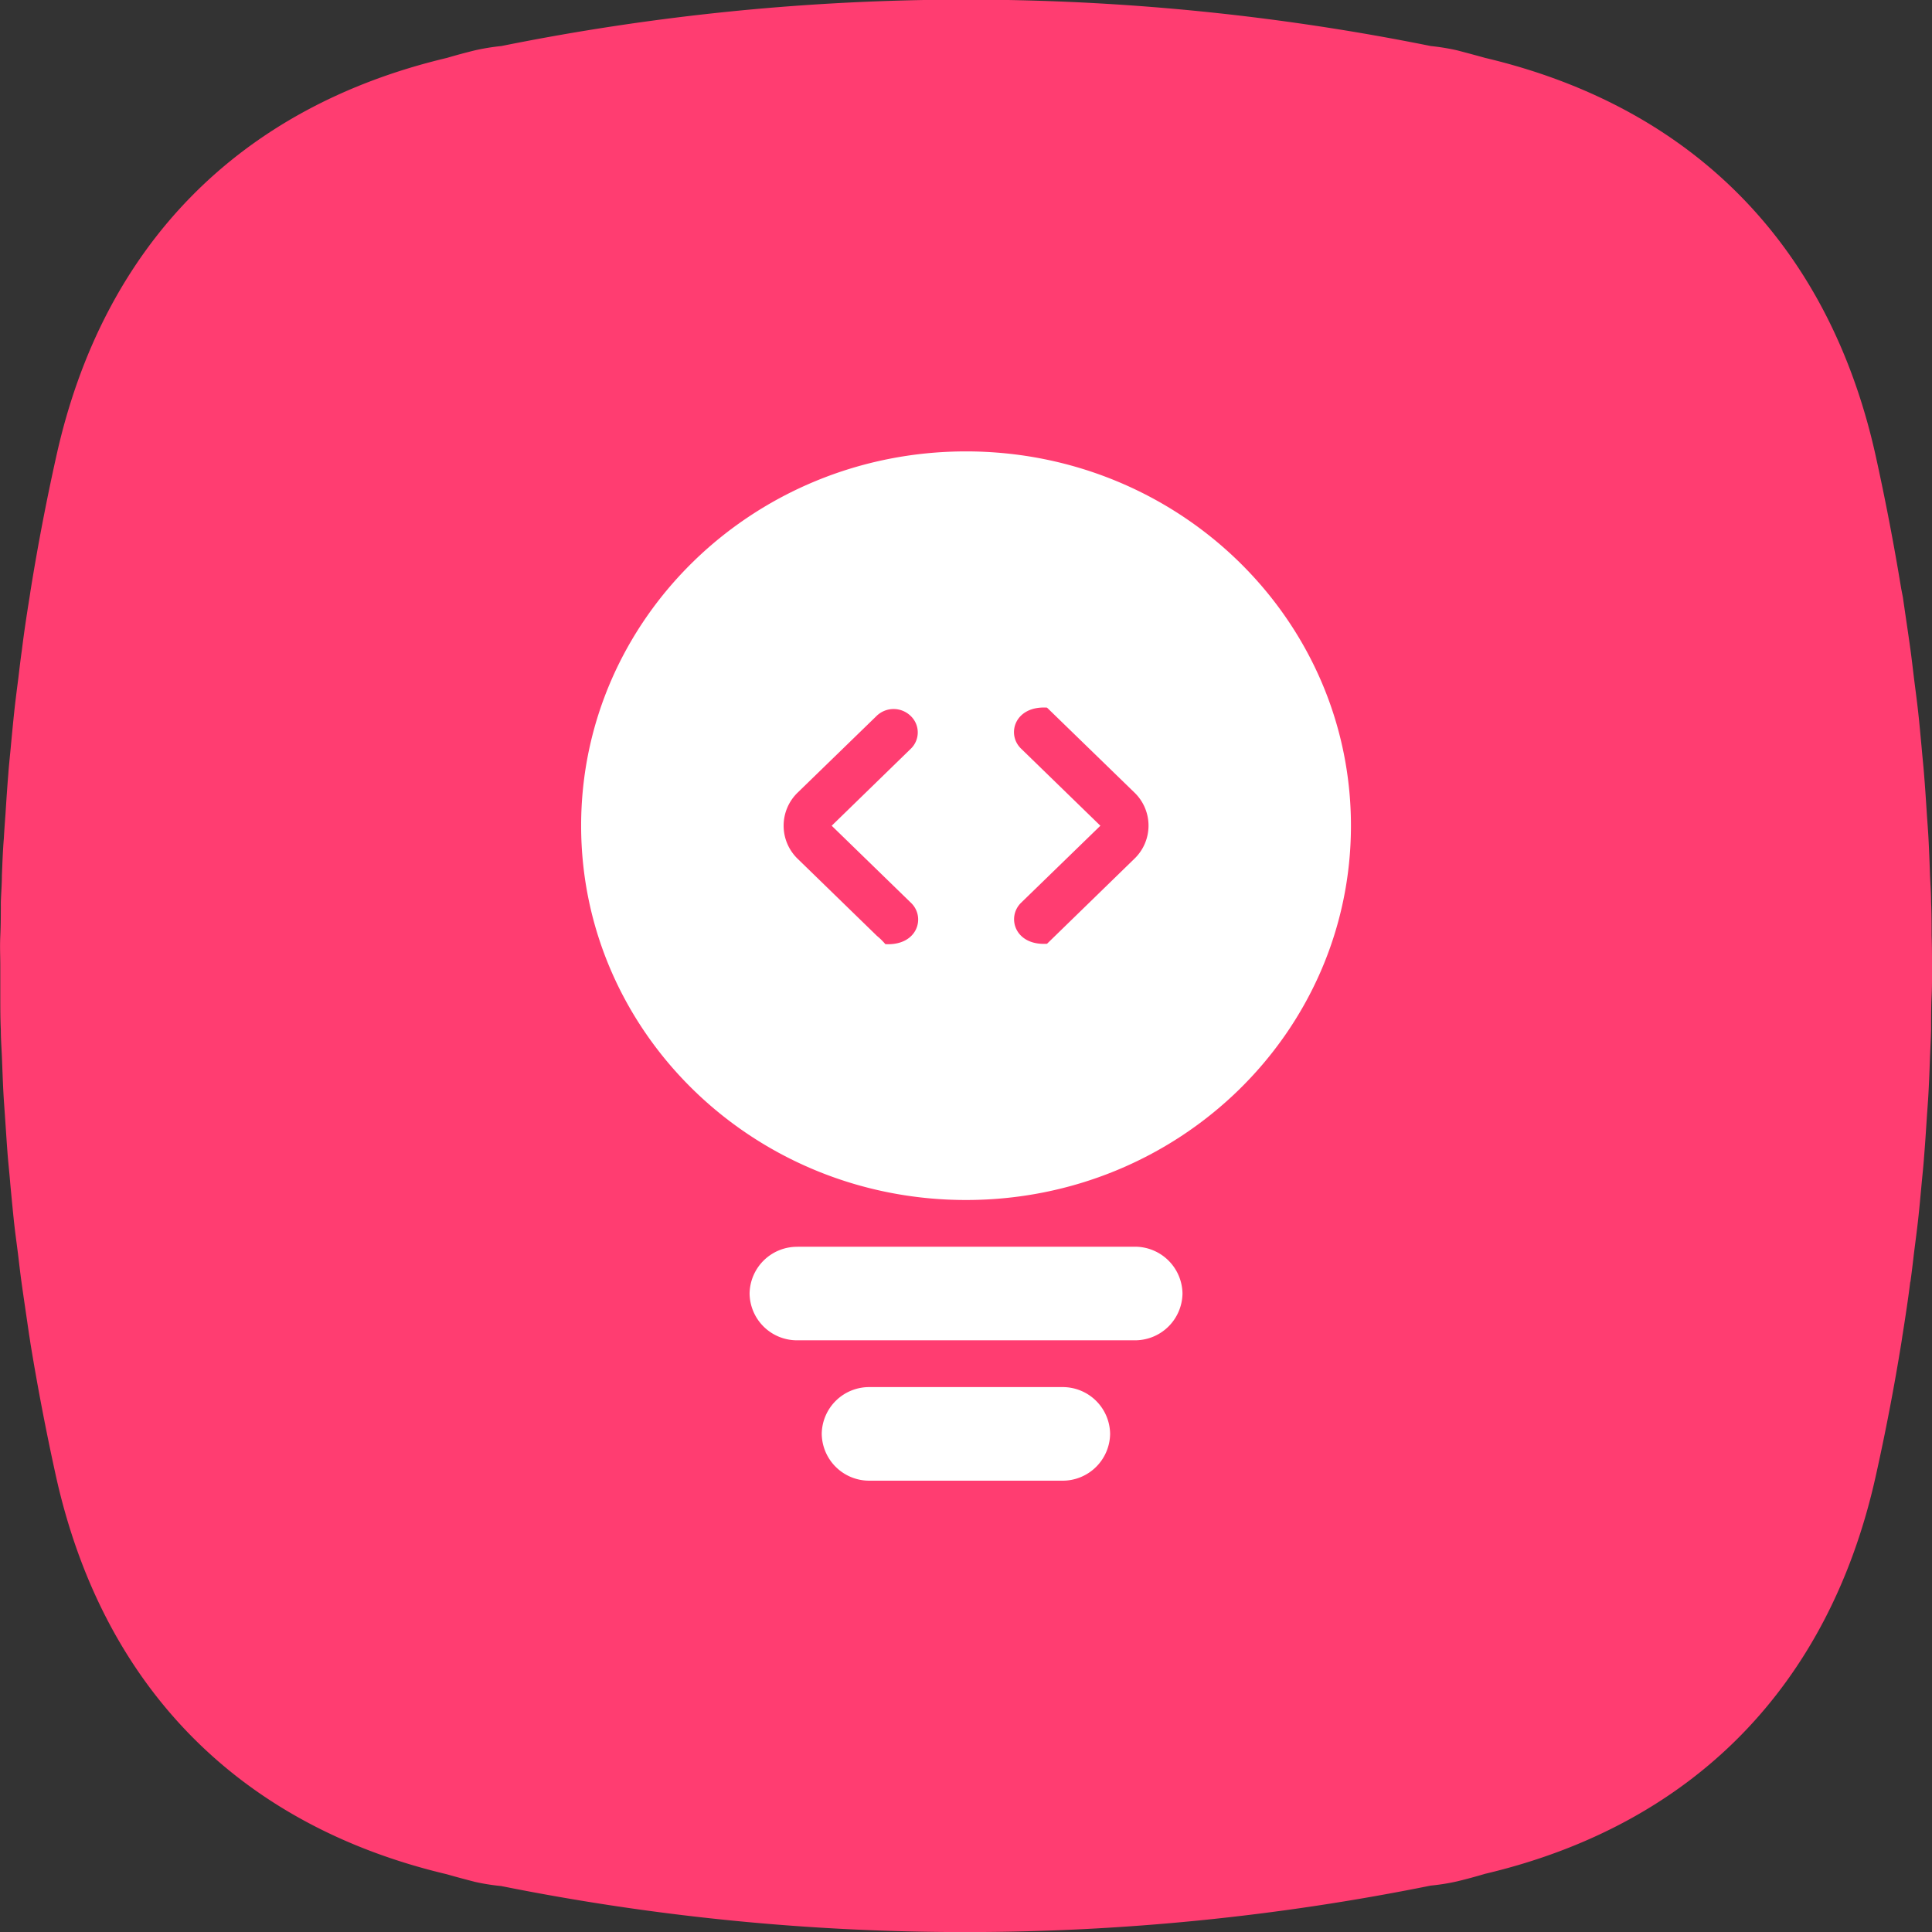
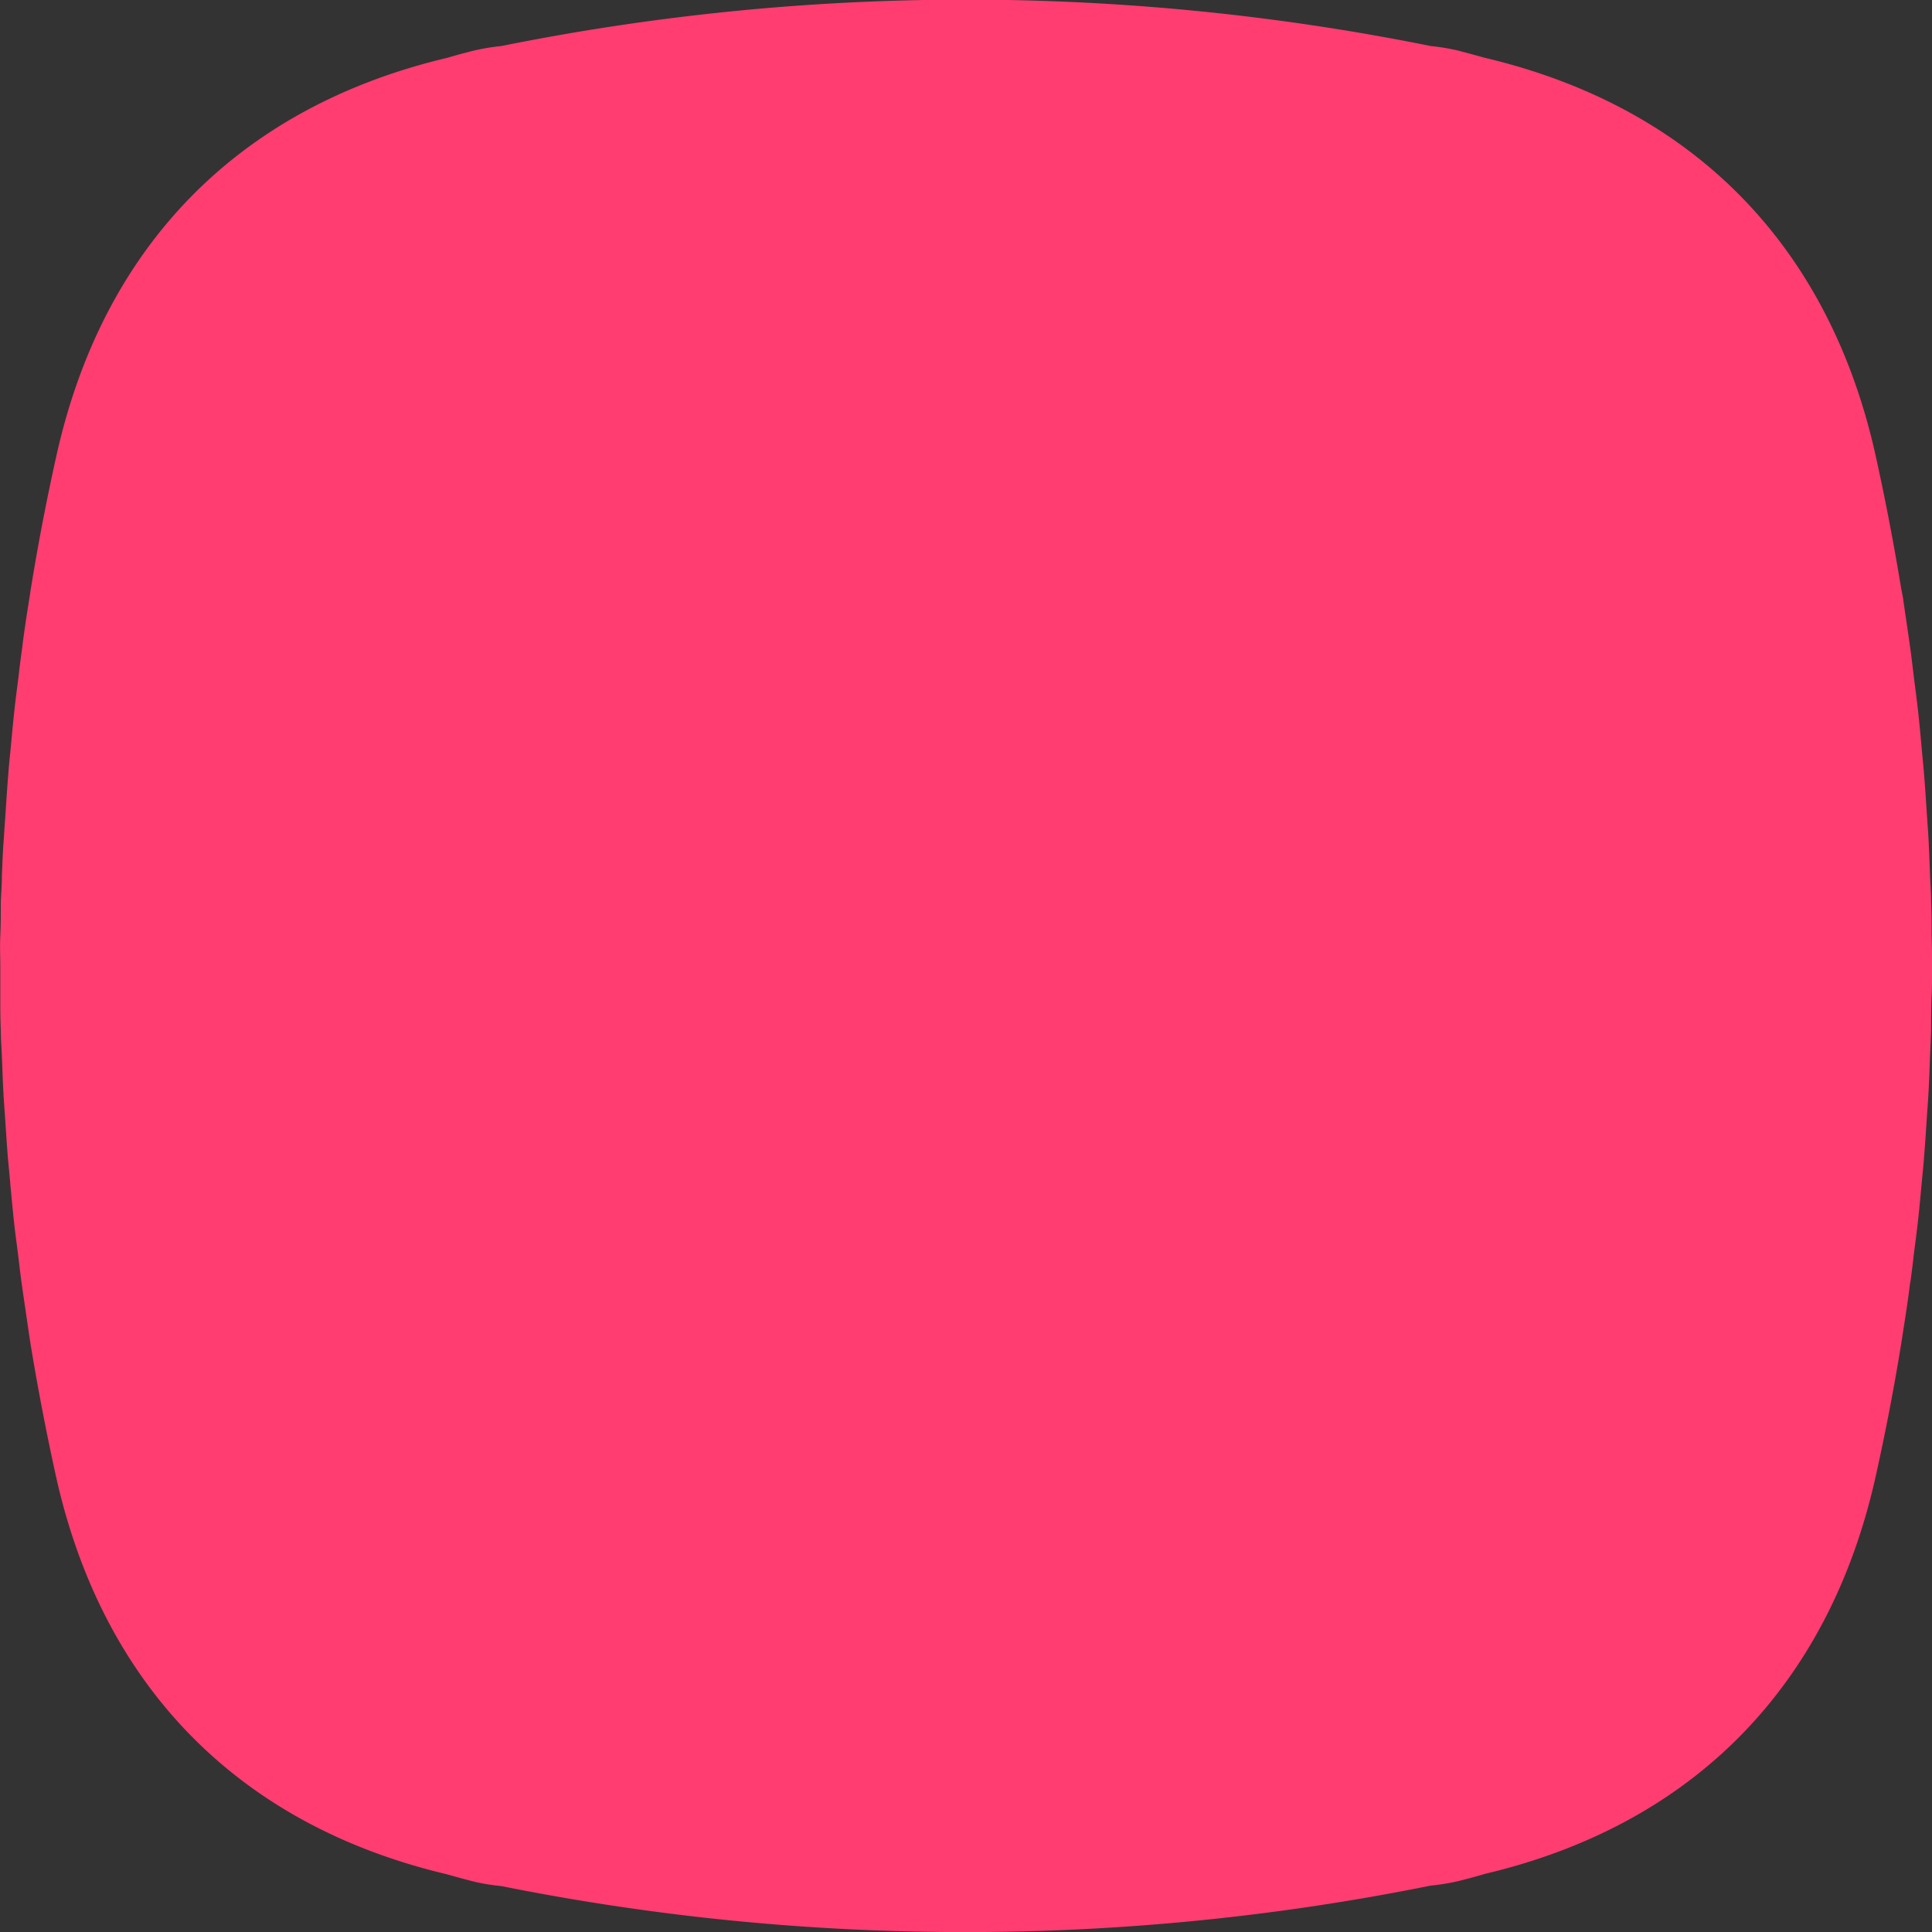
<svg xmlns="http://www.w3.org/2000/svg" id="Layer_1" data-name="Layer 1" viewBox="0 0 255.99 256">
  <rect x="0" y="0" width="255.99" height="256" fill="#333333" stroke="none" />
  <defs>
    <style>.cls-1{fill:#ff3d71;}.cls-2{fill:#fff;}</style>
  </defs>
  <g id="Rectangle">
    <path id="Mask-2" class="cls-1" d="M253.13,169.85c.17-1.23.32-2.47.46-3.71.19-1.51.39-3,.56-4.52s.32-3.22.47-4.83c.11-1.17.24-2.34.32-3.52.14-1.7.25-3.41.36-5.12.07-1.08.16-2.17.22-3.26.09-1.65.15-3.3.21-4.95.05-1.16.11-2.33.14-3.49,0-1.5,0-3,.07-4.48s.05-2.65.05-4,0-2.64-.05-4c0-1.49,0-3-.07-4.48,0-1.16-.09-2.33-.14-3.49-.06-1.65-.12-3.3-.21-5-.06-1.09-.15-2.18-.22-3.27-.11-1.7-.22-3.41-.36-5.12-.09-1.17-.22-2.34-.32-3.52-.15-1.6-.29-3.2-.47-4.82s-.37-3-.56-4.52c-.15-1.24-.29-2.47-.46-3.71-.32-2.31-.67-4.61-1-6.92L251.91,78q-1.44-8.79-3.37-17.55c-6.16-27.89-24.21-46.26-51.76-52.78-1.22-.34-2.45-.67-3.71-1a29.51,29.51,0,0,0-3.49-.57,311.33,311.33,0,0,0-123.15,0,29.34,29.34,0,0,0-3.5.57c-1.26.31-2.49.64-3.7,1C31.68,14.2,13.63,32.57,7.46,60.45Q5.51,69.21,4.09,78c-.07.41-.12.82-.19,1.23-.37,2.3-.72,4.6-1,6.9-.18,1.24-.32,2.47-.47,3.72-.19,1.5-.39,3-.55,4.52s-.32,3.2-.47,4.82c-.11,1.17-.24,2.33-.32,3.5-.14,1.71-.25,3.42-.36,5.13-.08,1.09-.16,2.18-.22,3.27C.37,112.73.32,114.38.25,116c0,1.17-.1,2.34-.14,3.52,0,1.5,0,3-.07,4.48s0,2.65,0,4,0,2.65,0,4c0,1.5,0,3,.07,4.48,0,1.17.09,2.34.14,3.52.07,1.65.12,3.29.21,4.93.06,1.09.15,2.19.22,3.28.12,1.71.22,3.41.36,5.12.1,1.17.23,2.34.32,3.5.15,1.6.3,3.2.47,4.83s.37,3,.56,4.52c.15,1.24.29,2.48.46,3.72.32,2.3.67,4.6,1,6.9.07.41.13.82.19,1.23q1.44,8.79,3.37,17.55c6.19,27.88,24.24,46.24,51.79,52.76,1.22.35,2.45.68,3.7,1a27.71,27.71,0,0,0,3.5.56A312.09,312.09,0,0,0,128,256a311.36,311.36,0,0,0,61.58-6.16,27.56,27.56,0,0,0,3.49-.56c1.26-.3,2.49-.64,3.71-1,27.54-6.51,45.6-24.88,51.77-52.76q1.95-8.76,3.37-17.55c.07-.4.12-.81.19-1.22.36-2.3.72-4.61,1-6.92" transform="translate(0)" />
  </g>
-   <path class="cls-2" d="M105.69,165.19H150.3a6.3,6.3,0,0,1,6.38,6.2h0a6.29,6.29,0,0,1-6.36,6.2H105.69a6.28,6.28,0,0,1-6.37-6.19h0a6.29,6.29,0,0,1,6.37-6.2Z" transform="translate(0)" />
-   <path class="cls-2" d="M115.25,183.79h25.47a6.28,6.28,0,0,1,6.37,6.2h0a6.29,6.29,0,0,1-6.37,6.2H115.25a6.29,6.29,0,0,1-6.37-6.2h0a6.28,6.28,0,0,1,6.37-6.2Z" transform="translate(0)" />
-   <path class="cls-2" d="M128,59.81c-28.16,0-51,22.2-51,49.59S99.82,159,128,159s51-22.2,51-49.59h0c0-27.39-22.82-49.59-51-49.6Zm-7.31,59.8c2,1.89.91,5.72-3.38,5.49a8.67,8.67,0,0,0-1.12-1.1l-10.5-10.21a6.1,6.1,0,0,1,0-8.77l10.5-10.2a3.24,3.24,0,0,1,4.5.07,3,3,0,0,1,0,4.31L110.2,109.41Zm29.61-5.82-11.57,11.26c-4.25.27-5.4-3.52-3.43-5.44l10.5-10.2L135.3,99.2c-2-1.92-.82-5.71,3.43-5.44L150.3,105A6.08,6.08,0,0,1,150.3,113.79Z" transform="translate(0)" />
</svg>